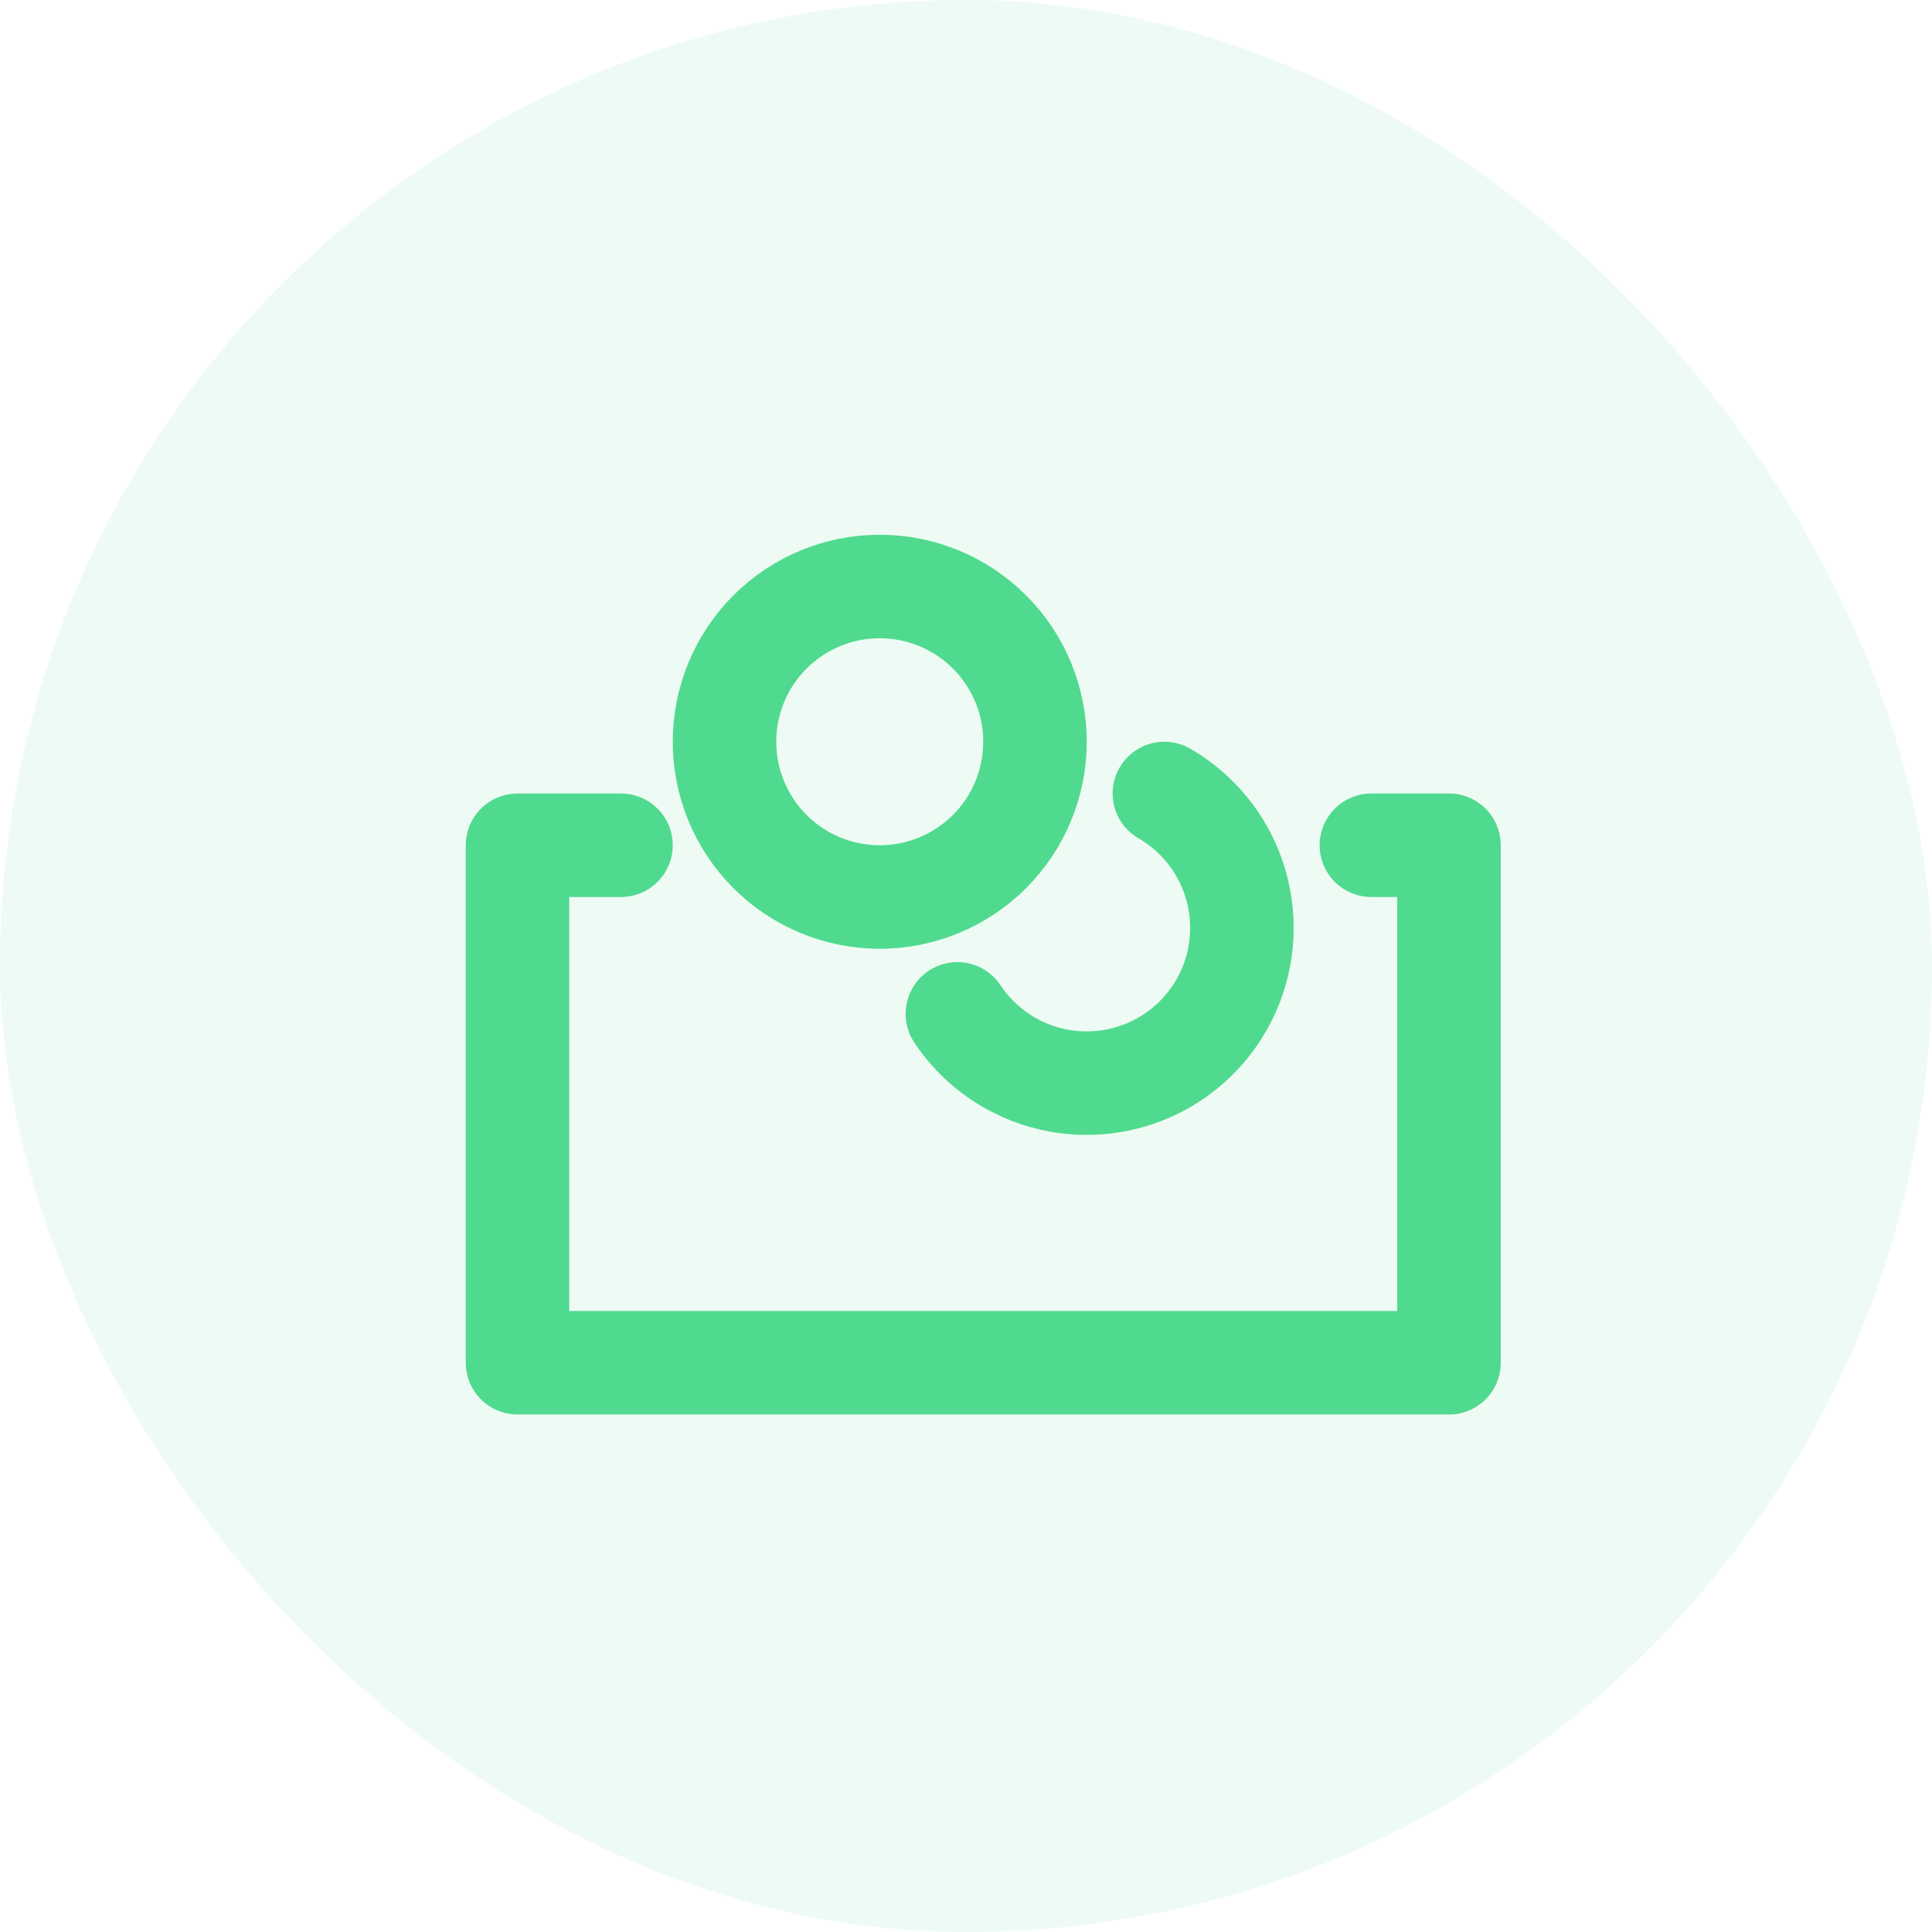
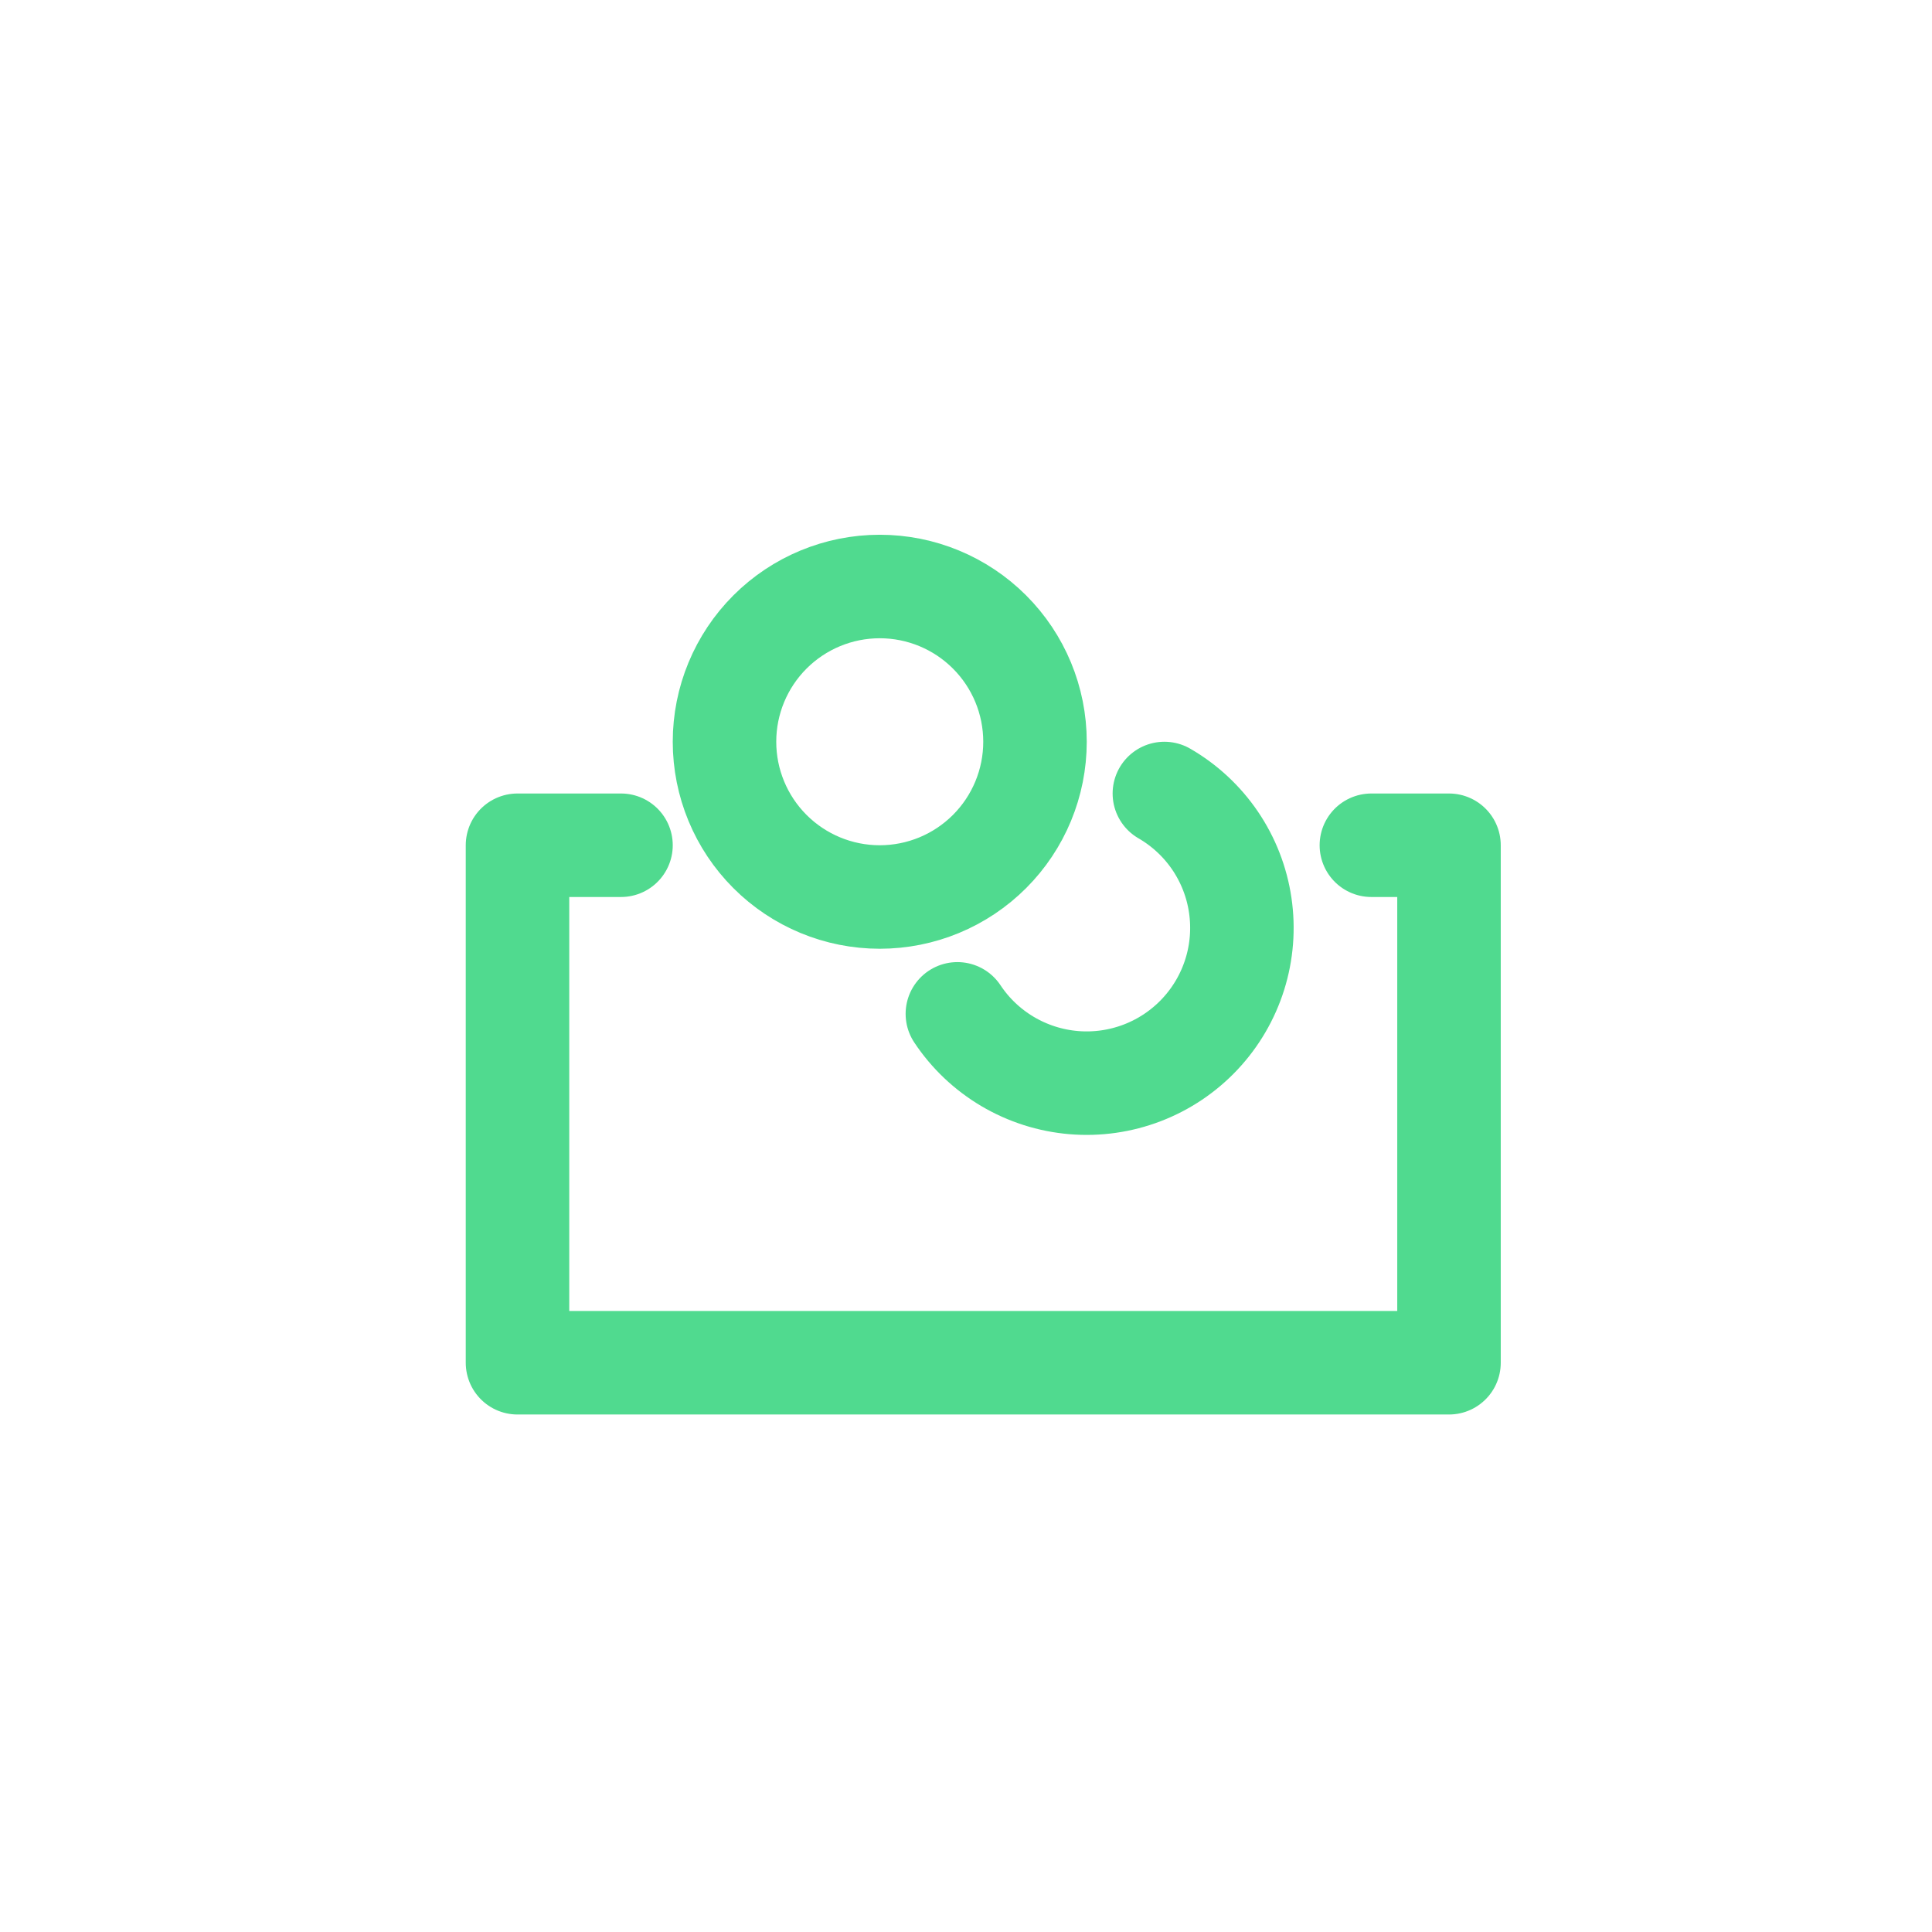
<svg xmlns="http://www.w3.org/2000/svg" width="56" height="56" viewBox="0 0 56 56" fill="none">
-   <rect width="56" height="56" rx="28" fill="#50DA8F" fill-opacity="0.1" />
  <path d="M18 24.5H15V39.5H42V24.5H39.75M33.75 23C34.337 23.34 34.84 23.807 35.221 24.368C35.602 24.929 35.851 25.569 35.949 26.24C36.048 26.911 35.994 27.596 35.791 28.243C35.588 28.89 35.242 29.482 34.777 29.977C34.313 30.471 33.743 30.854 33.11 31.097C32.477 31.34 31.797 31.437 31.121 31.38C30.445 31.323 29.791 31.114 29.207 30.769C28.624 30.424 28.125 29.952 27.75 29.387M30 21.5C30 22.694 29.526 23.838 28.682 24.682C27.838 25.526 26.694 26 25.5 26C24.306 26 23.162 25.526 22.318 24.682C21.474 23.838 21 22.694 21 21.5C21 20.306 21.474 19.162 22.318 18.318C23.162 17.474 24.306 17 25.5 17C26.694 17 27.838 17.474 28.682 18.318C29.526 19.162 30 20.306 30 21.5V21.5Z" stroke="#50DA8F" stroke-width="3" stroke-linecap="round" stroke-linejoin="round" />
</svg>